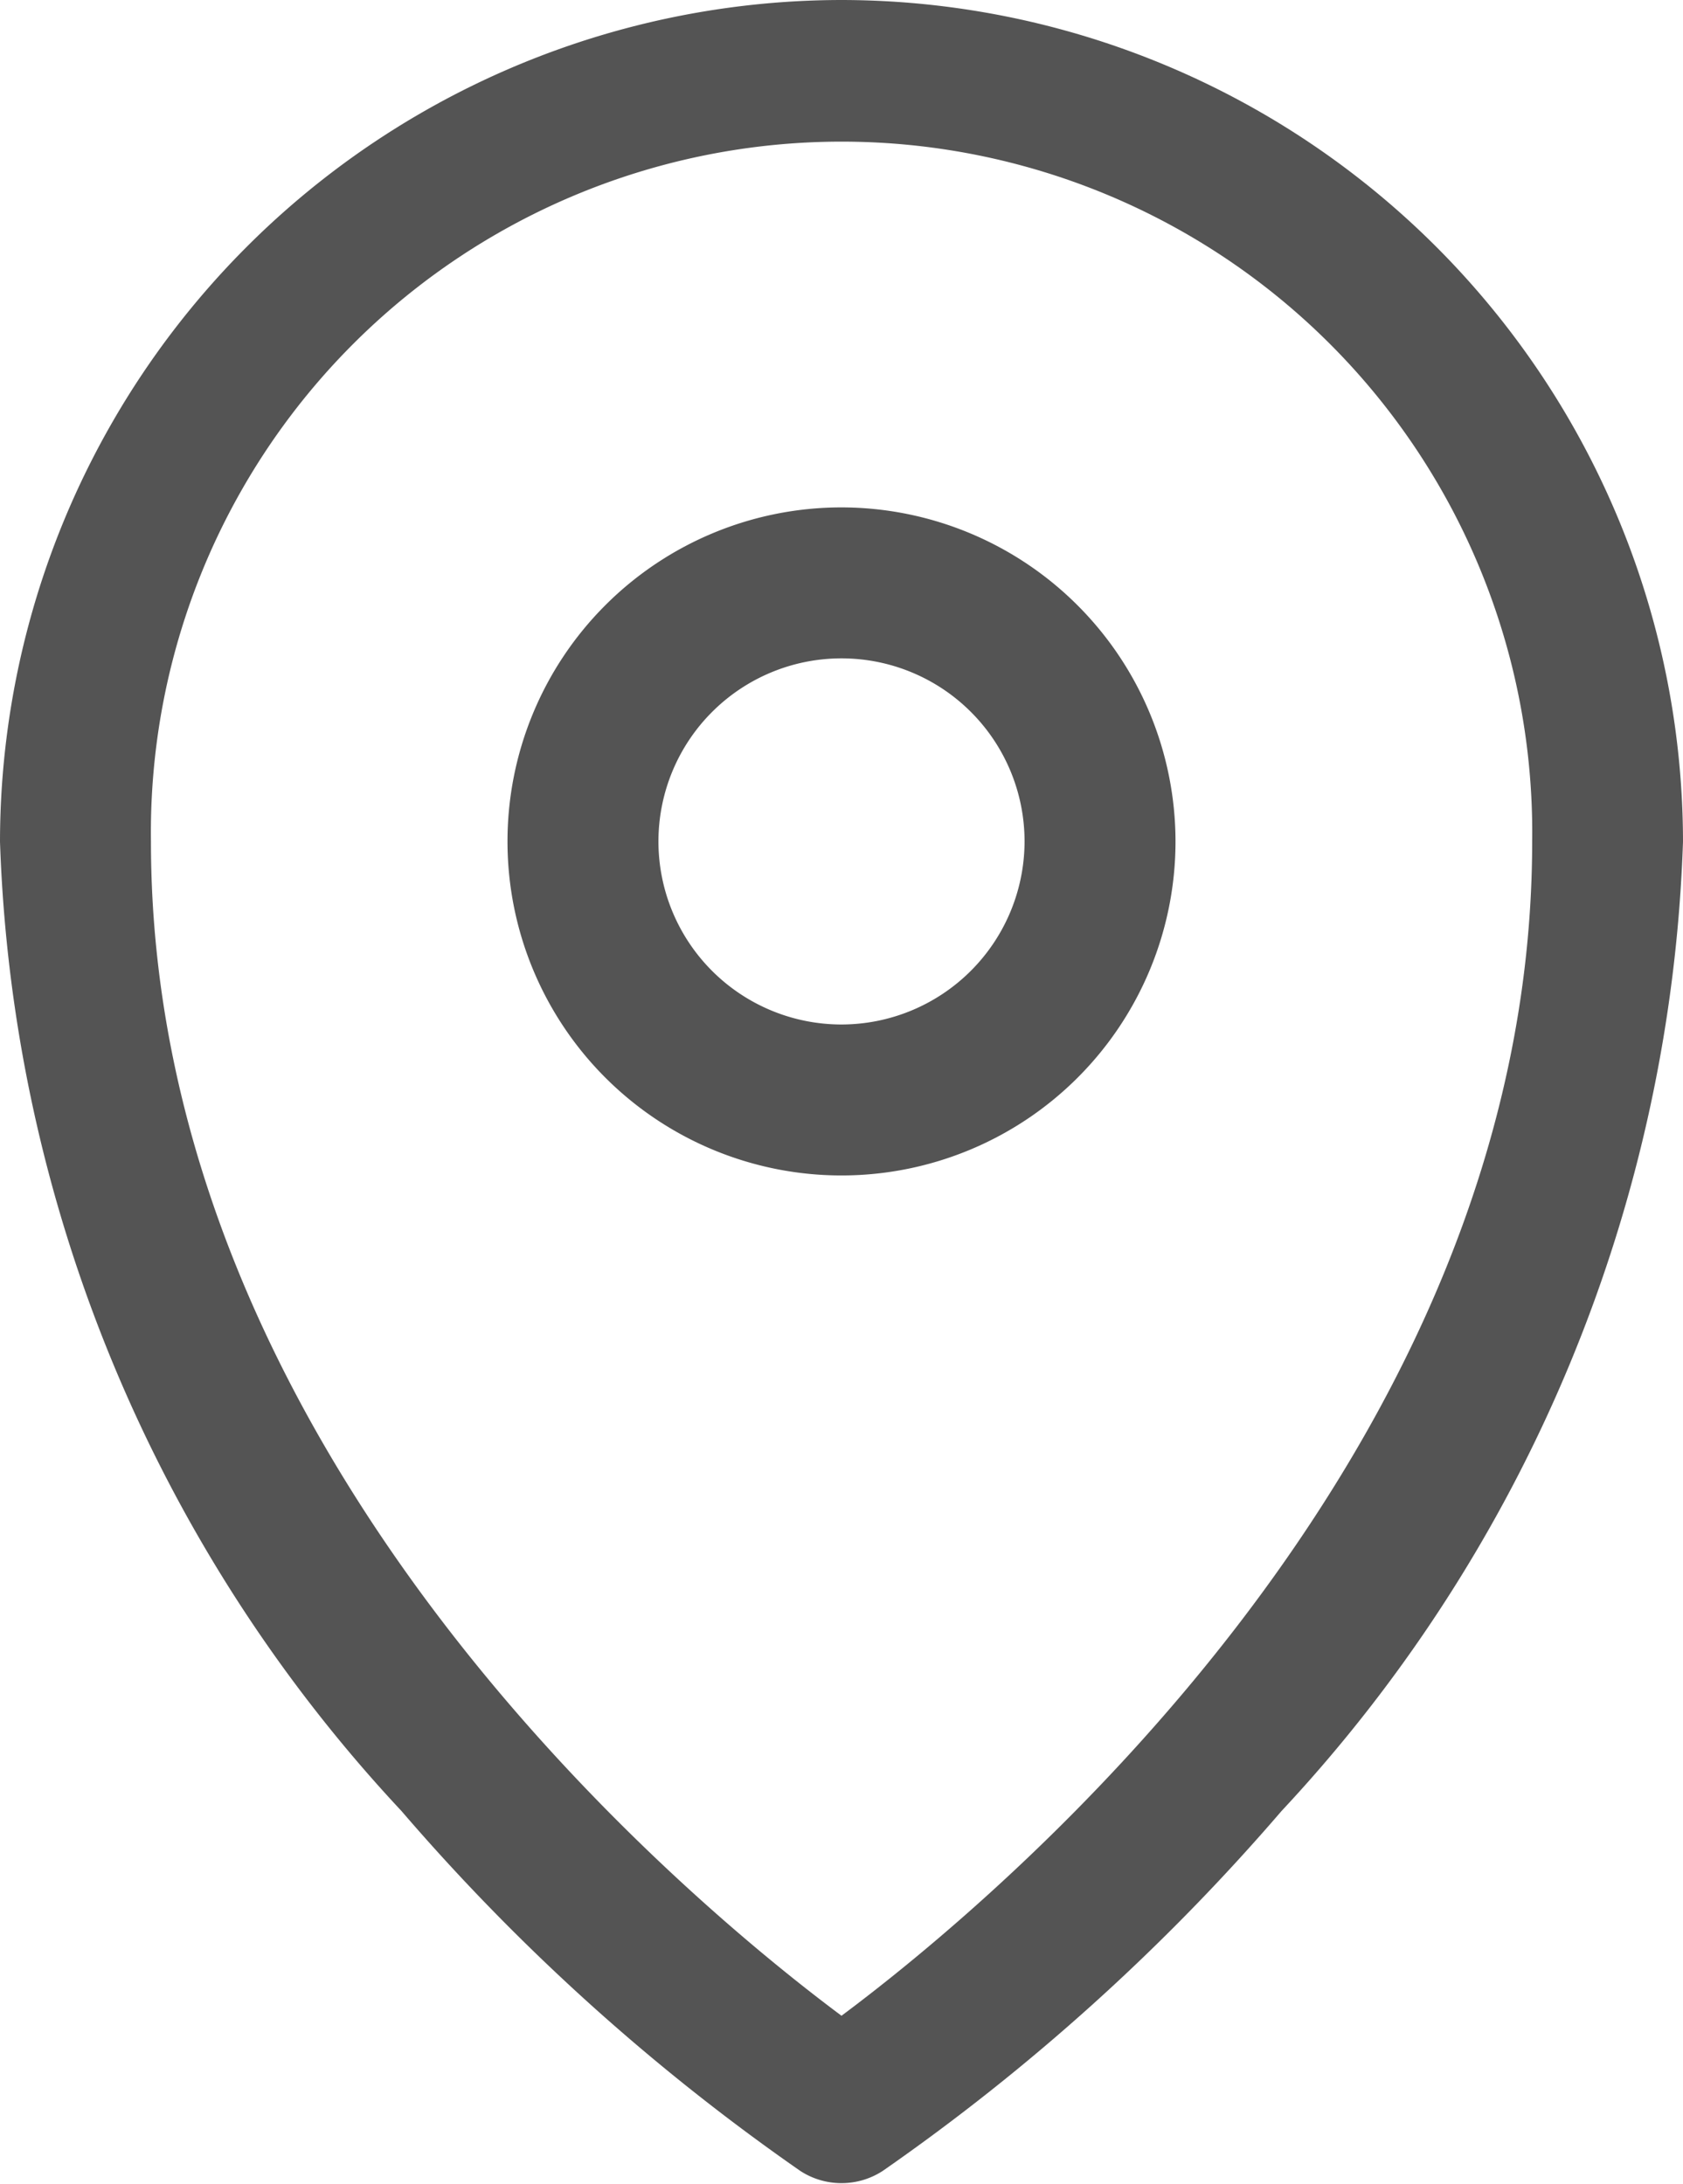
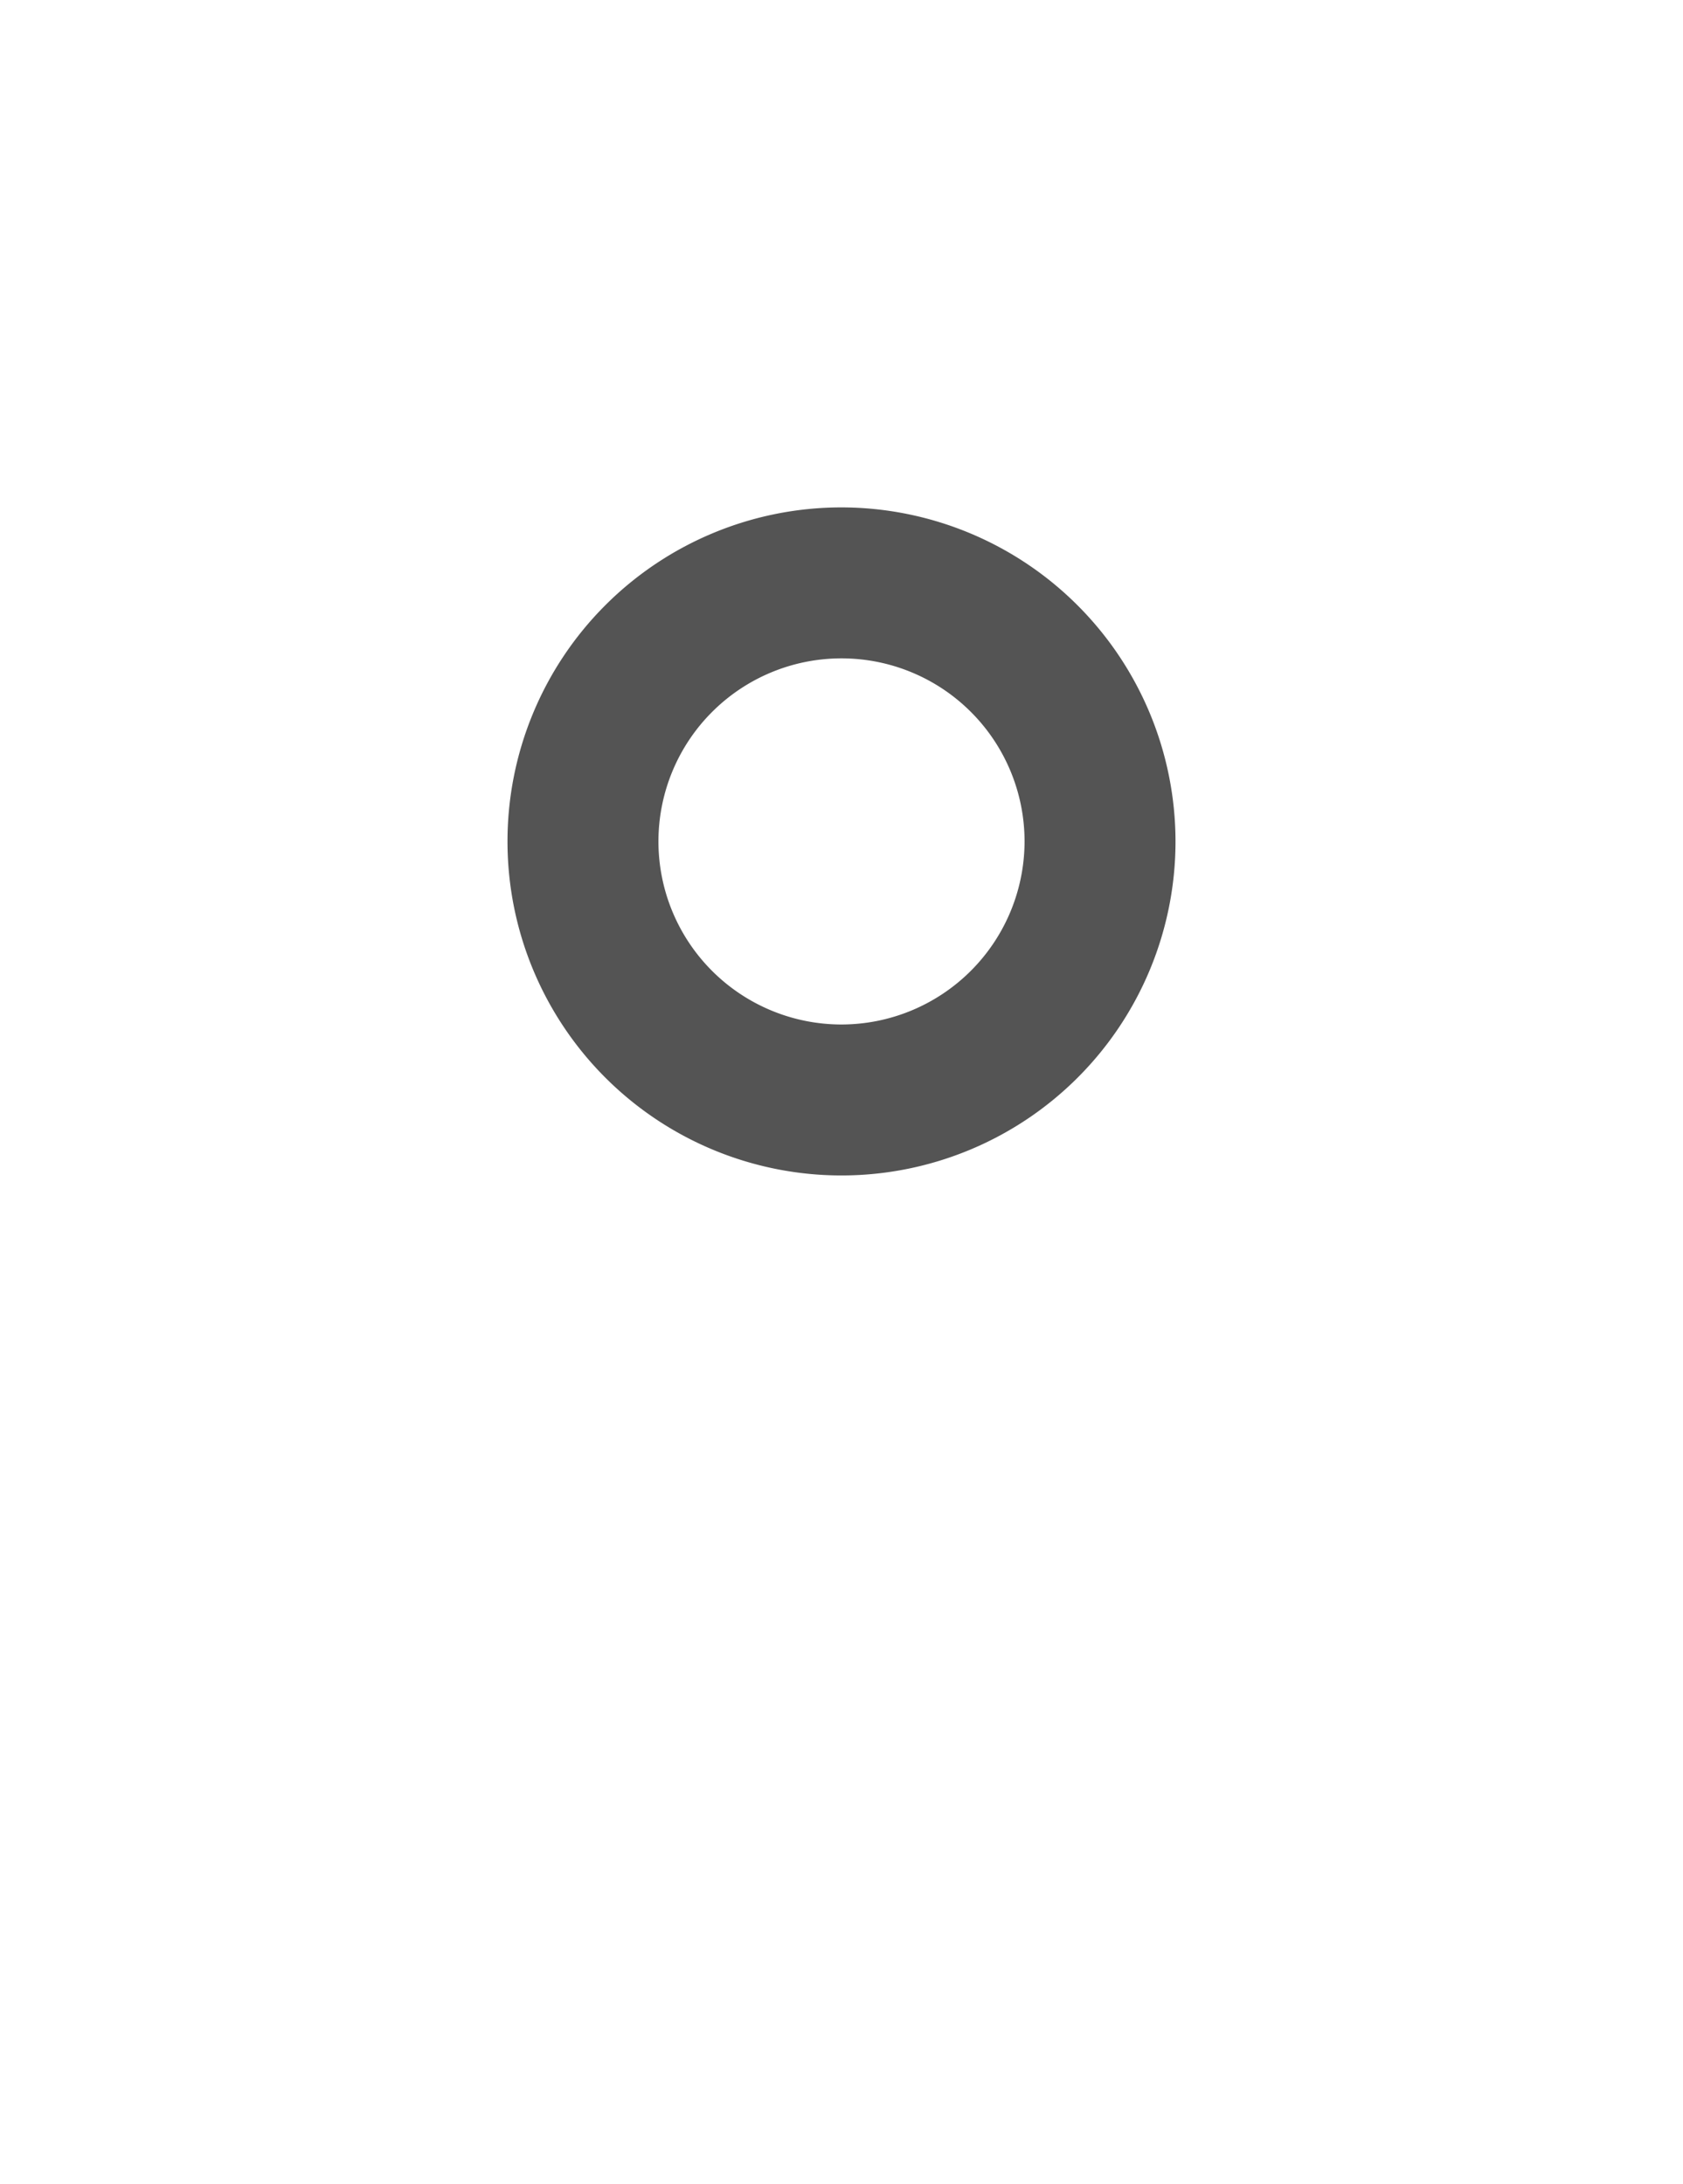
<svg xmlns="http://www.w3.org/2000/svg" width="13.368" height="17.344" viewBox="0 0 13.368 17.344">
  <defs>
    <style>.a{fill:#545454;}</style>
  </defs>
-   <path class="a" d="M74.929,123.306a6.692,6.692,0,0,0-6.684,6.684,11.852,11.852,0,0,0,3.189,7.7,16.9,16.9,0,0,0,3.167,2.858.6.6,0,0,0,.656,0,16.9,16.9,0,0,0,3.167-2.858,11.852,11.852,0,0,0,3.189-7.7A6.692,6.692,0,0,0,74.929,123.306Zm0,16.01c-1.229-.916-5.485-4.441-5.485-9.325a5.486,5.486,0,1,1,10.971,0C80.414,134.874,76.158,138.4,74.929,139.316Z" transform="translate(-68.245 -123.306)" />
  <path class="a" d="M209.254,261.629a2.653,2.653,0,1,0,2.653,2.653A2.656,2.656,0,0,0,209.254,261.629Zm0,4.107a1.454,1.454,0,1,1,1.454-1.454A1.456,1.456,0,0,1,209.254,265.736Z" transform="translate(-202.57 -257.599)" />
</svg>